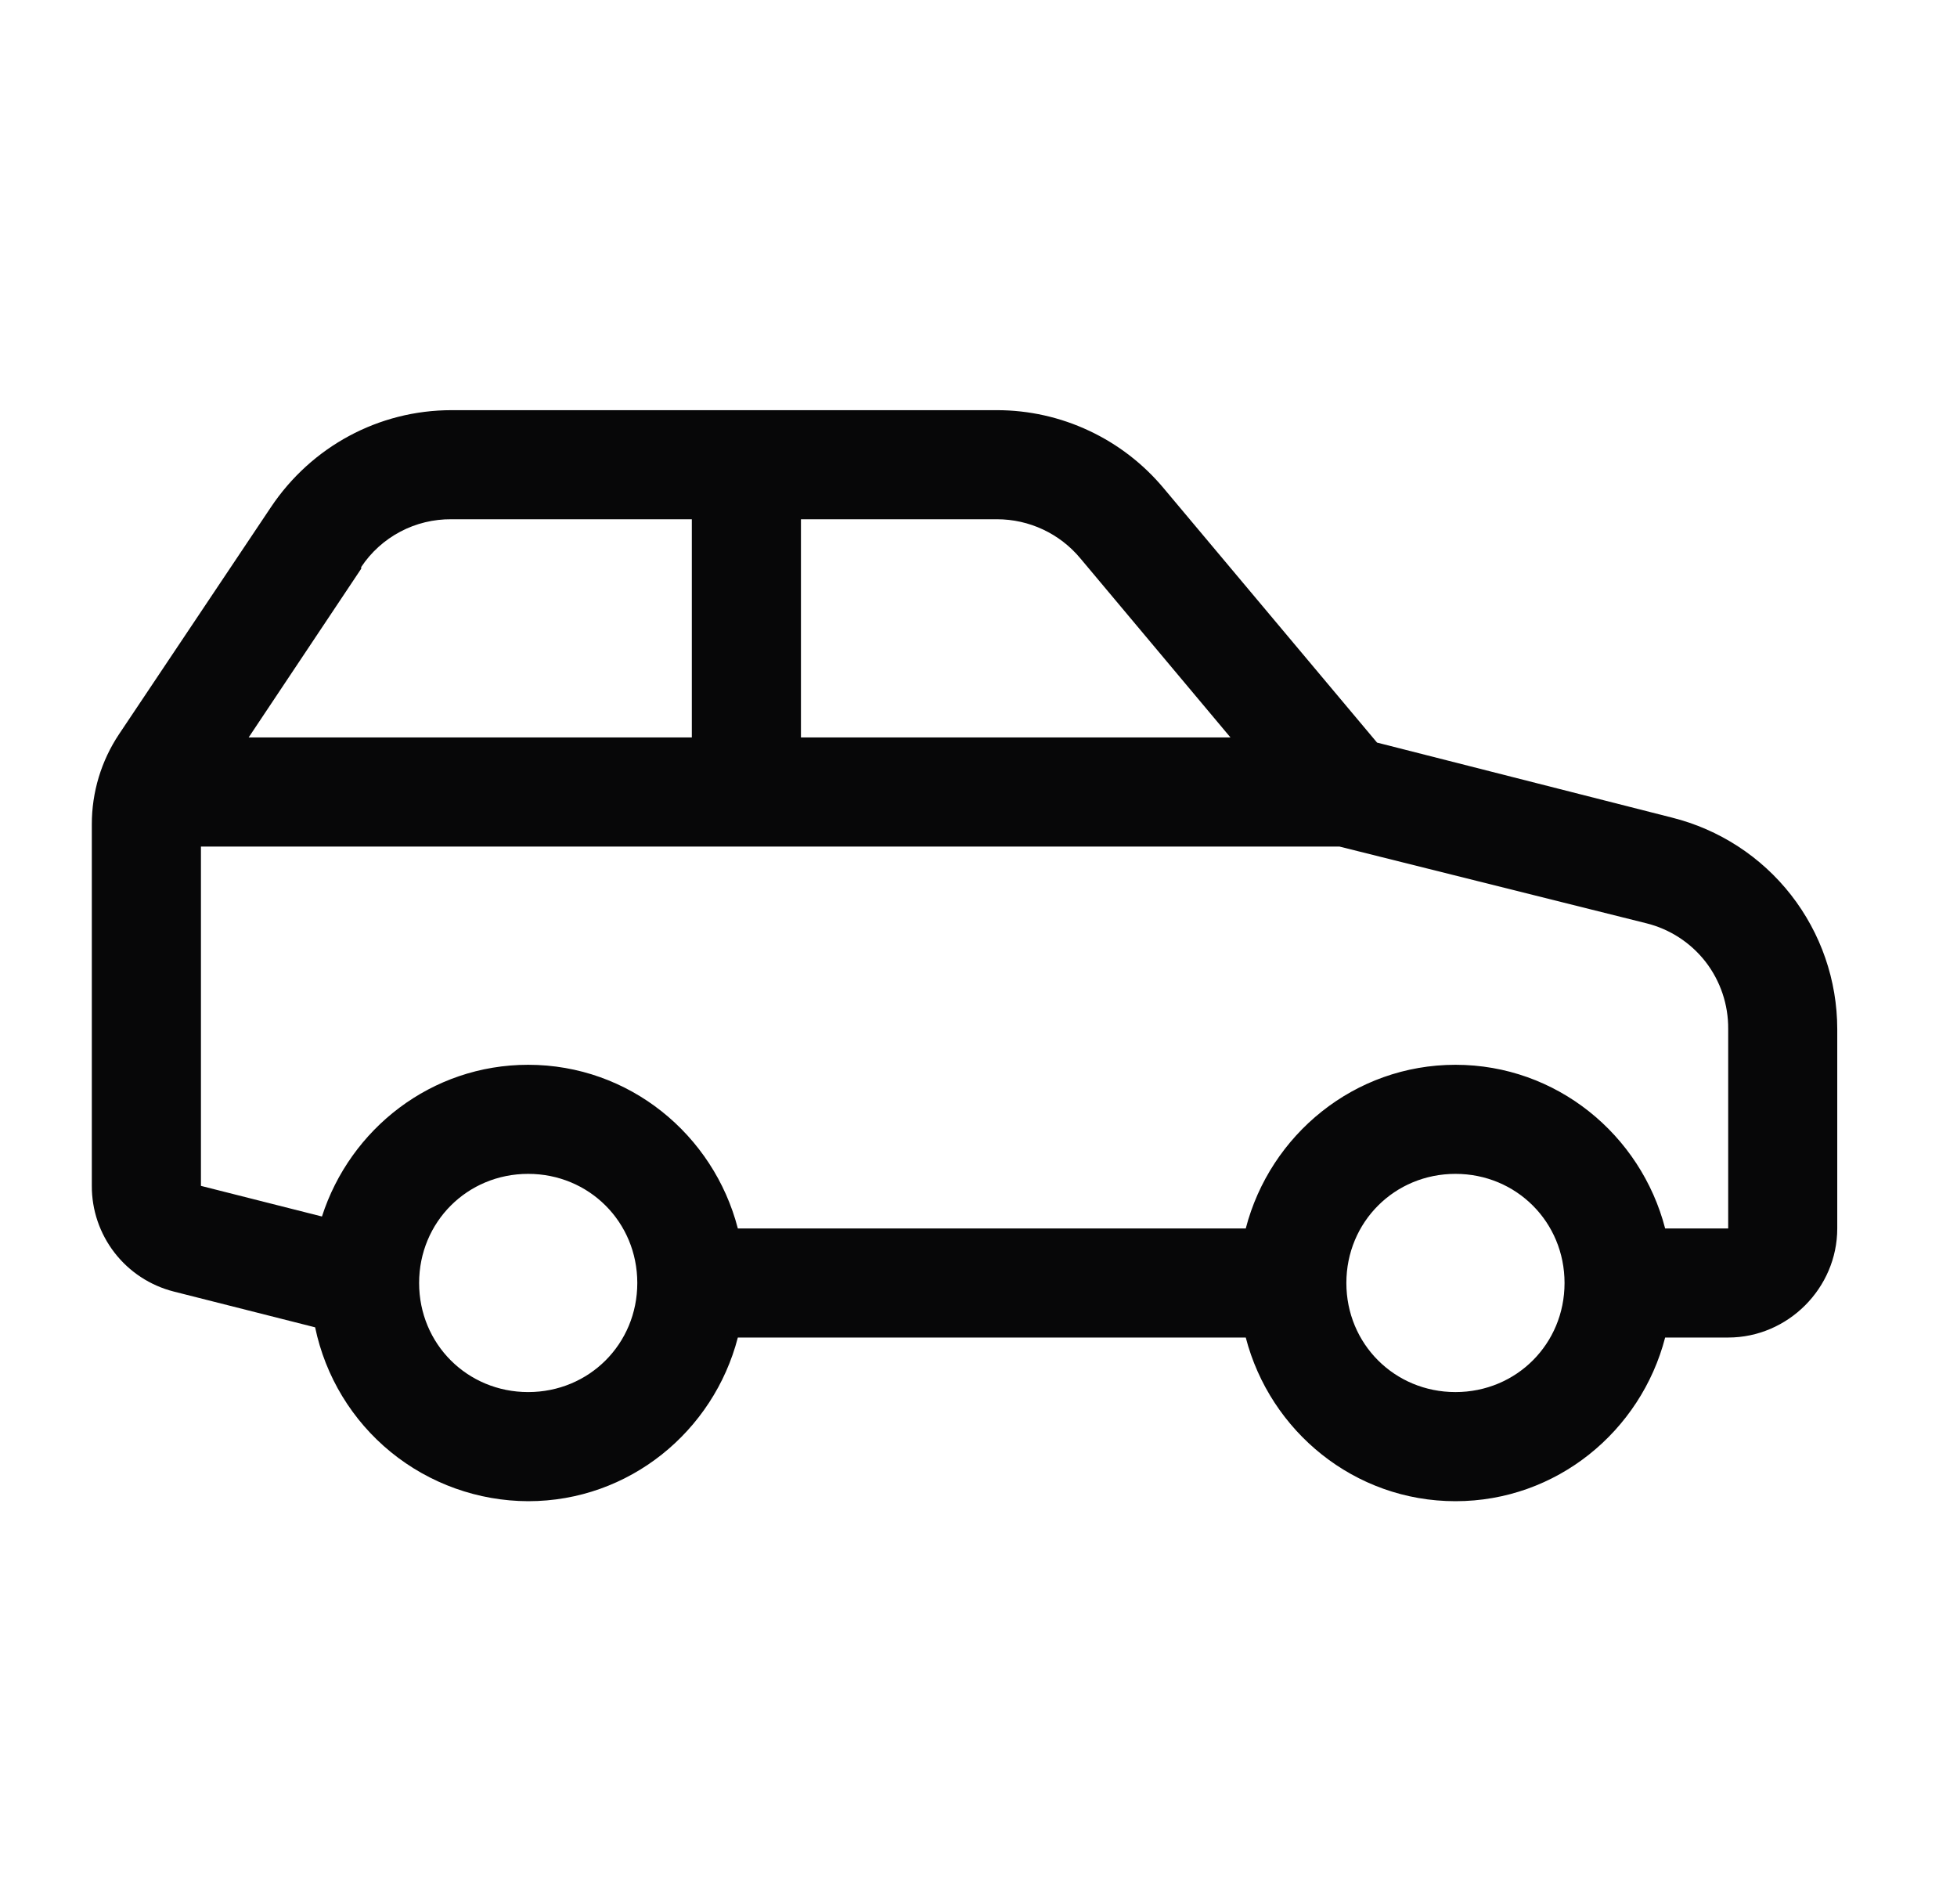
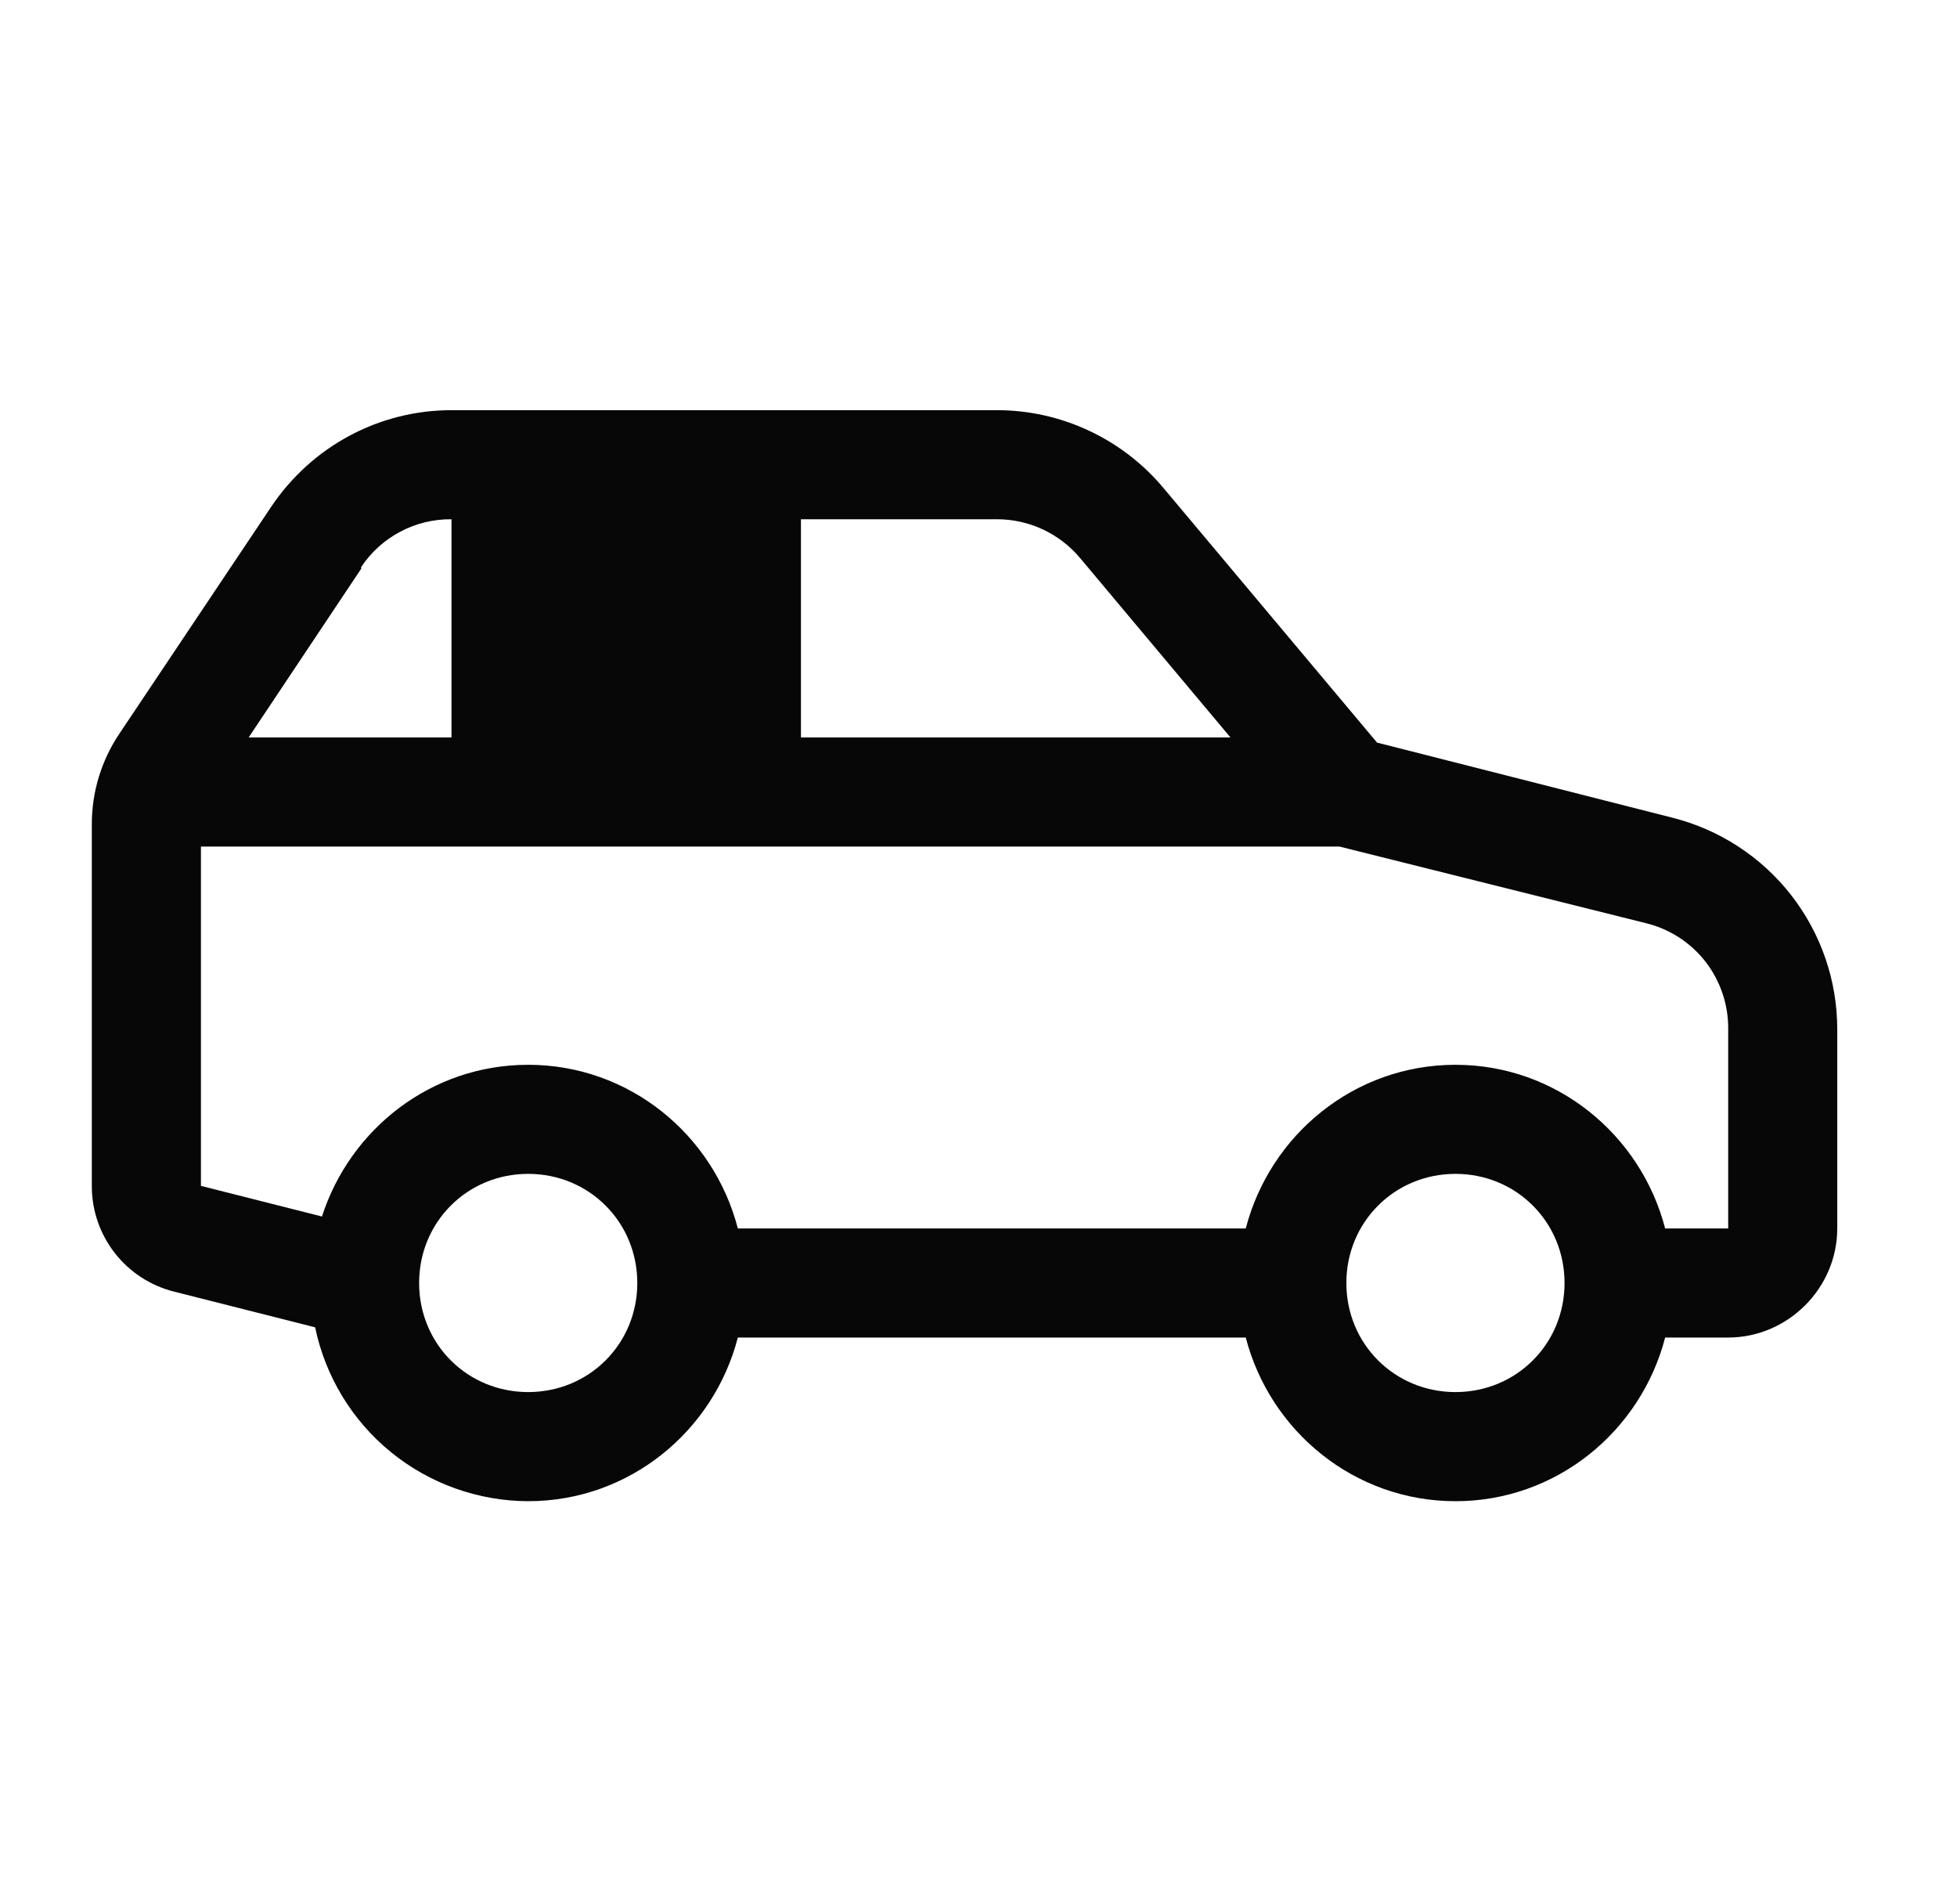
<svg xmlns="http://www.w3.org/2000/svg" width="37" height="36" viewBox="0 0 37 36" fill="none">
-   <path d="M8.536 7.754C7.159 7.754 5.886 8.443 5.12 9.591L2.252 13.877C1.914 14.383 1.735 14.977 1.736 15.585V22.417C1.734 22.875 1.886 23.32 2.166 23.682C2.446 24.044 2.84 24.302 3.283 24.415L5.958 25.092C6.151 26.019 6.656 26.852 7.389 27.45C8.123 28.048 9.04 28.376 9.986 28.379C11.896 28.379 13.491 27.058 13.95 25.285H23.553C24.013 27.058 25.608 28.379 27.518 28.379C29.427 28.379 31.022 27.058 31.482 25.285H32.674C33.802 25.285 34.736 24.351 34.736 23.223V19.452C34.735 18.533 34.427 17.641 33.861 16.917C33.295 16.193 32.502 15.679 31.611 15.456L26.035 14.038L22.007 9.237C21.621 8.773 21.139 8.4 20.593 8.144C20.047 7.887 19.452 7.754 18.849 7.754H8.536ZM8.536 9.816H13.08V13.941H4.701L6.829 10.751V10.719C7.016 10.438 7.269 10.209 7.568 10.051C7.866 9.893 8.199 9.813 8.536 9.816ZM15.143 9.816H18.849C19.46 9.816 20.037 10.087 20.428 10.558L23.264 13.941H15.143V9.816ZM3.799 16.004H25.326L31.127 17.454C31.572 17.564 31.967 17.822 32.248 18.184C32.528 18.547 32.678 18.994 32.674 19.452V23.223H31.482C31.022 21.45 29.427 20.129 27.518 20.129C25.608 20.129 24.013 21.45 23.553 23.223H13.95C13.491 21.45 11.896 20.129 9.986 20.129C8.158 20.129 6.622 21.337 6.087 22.997L3.799 22.418V16.004ZM9.986 22.191C11.138 22.191 12.049 23.102 12.049 24.254C12.049 25.406 11.138 26.316 9.986 26.316C8.834 26.316 7.924 25.406 7.924 24.254C7.924 23.102 8.834 22.191 9.986 22.191ZM27.518 22.191C28.669 22.191 29.58 23.102 29.58 24.254C29.58 25.406 28.669 26.316 27.518 26.316C26.366 26.316 25.455 25.406 25.455 24.254C25.455 23.102 26.366 22.191 27.518 22.191Z" fill="#070708" />
+   <path d="M8.536 7.754C7.159 7.754 5.886 8.443 5.12 9.591L2.252 13.877C1.914 14.383 1.735 14.977 1.736 15.585V22.417C1.734 22.875 1.886 23.32 2.166 23.682C2.446 24.044 2.84 24.302 3.283 24.415L5.958 25.092C6.151 26.019 6.656 26.852 7.389 27.45C8.123 28.048 9.04 28.376 9.986 28.379C11.896 28.379 13.491 27.058 13.95 25.285H23.553C24.013 27.058 25.608 28.379 27.518 28.379C29.427 28.379 31.022 27.058 31.482 25.285H32.674C33.802 25.285 34.736 24.351 34.736 23.223V19.452C34.735 18.533 34.427 17.641 33.861 16.917C33.295 16.193 32.502 15.679 31.611 15.456L26.035 14.038L22.007 9.237C21.621 8.773 21.139 8.4 20.593 8.144C20.047 7.887 19.452 7.754 18.849 7.754H8.536ZM8.536 9.816V13.941H4.701L6.829 10.751V10.719C7.016 10.438 7.269 10.209 7.568 10.051C7.866 9.893 8.199 9.813 8.536 9.816ZM15.143 9.816H18.849C19.46 9.816 20.037 10.087 20.428 10.558L23.264 13.941H15.143V9.816ZM3.799 16.004H25.326L31.127 17.454C31.572 17.564 31.967 17.822 32.248 18.184C32.528 18.547 32.678 18.994 32.674 19.452V23.223H31.482C31.022 21.45 29.427 20.129 27.518 20.129C25.608 20.129 24.013 21.45 23.553 23.223H13.95C13.491 21.45 11.896 20.129 9.986 20.129C8.158 20.129 6.622 21.337 6.087 22.997L3.799 22.418V16.004ZM9.986 22.191C11.138 22.191 12.049 23.102 12.049 24.254C12.049 25.406 11.138 26.316 9.986 26.316C8.834 26.316 7.924 25.406 7.924 24.254C7.924 23.102 8.834 22.191 9.986 22.191ZM27.518 22.191C28.669 22.191 29.58 23.102 29.58 24.254C29.58 25.406 28.669 26.316 27.518 26.316C26.366 26.316 25.455 25.406 25.455 24.254C25.455 23.102 26.366 22.191 27.518 22.191Z" fill="#070708" />
</svg>